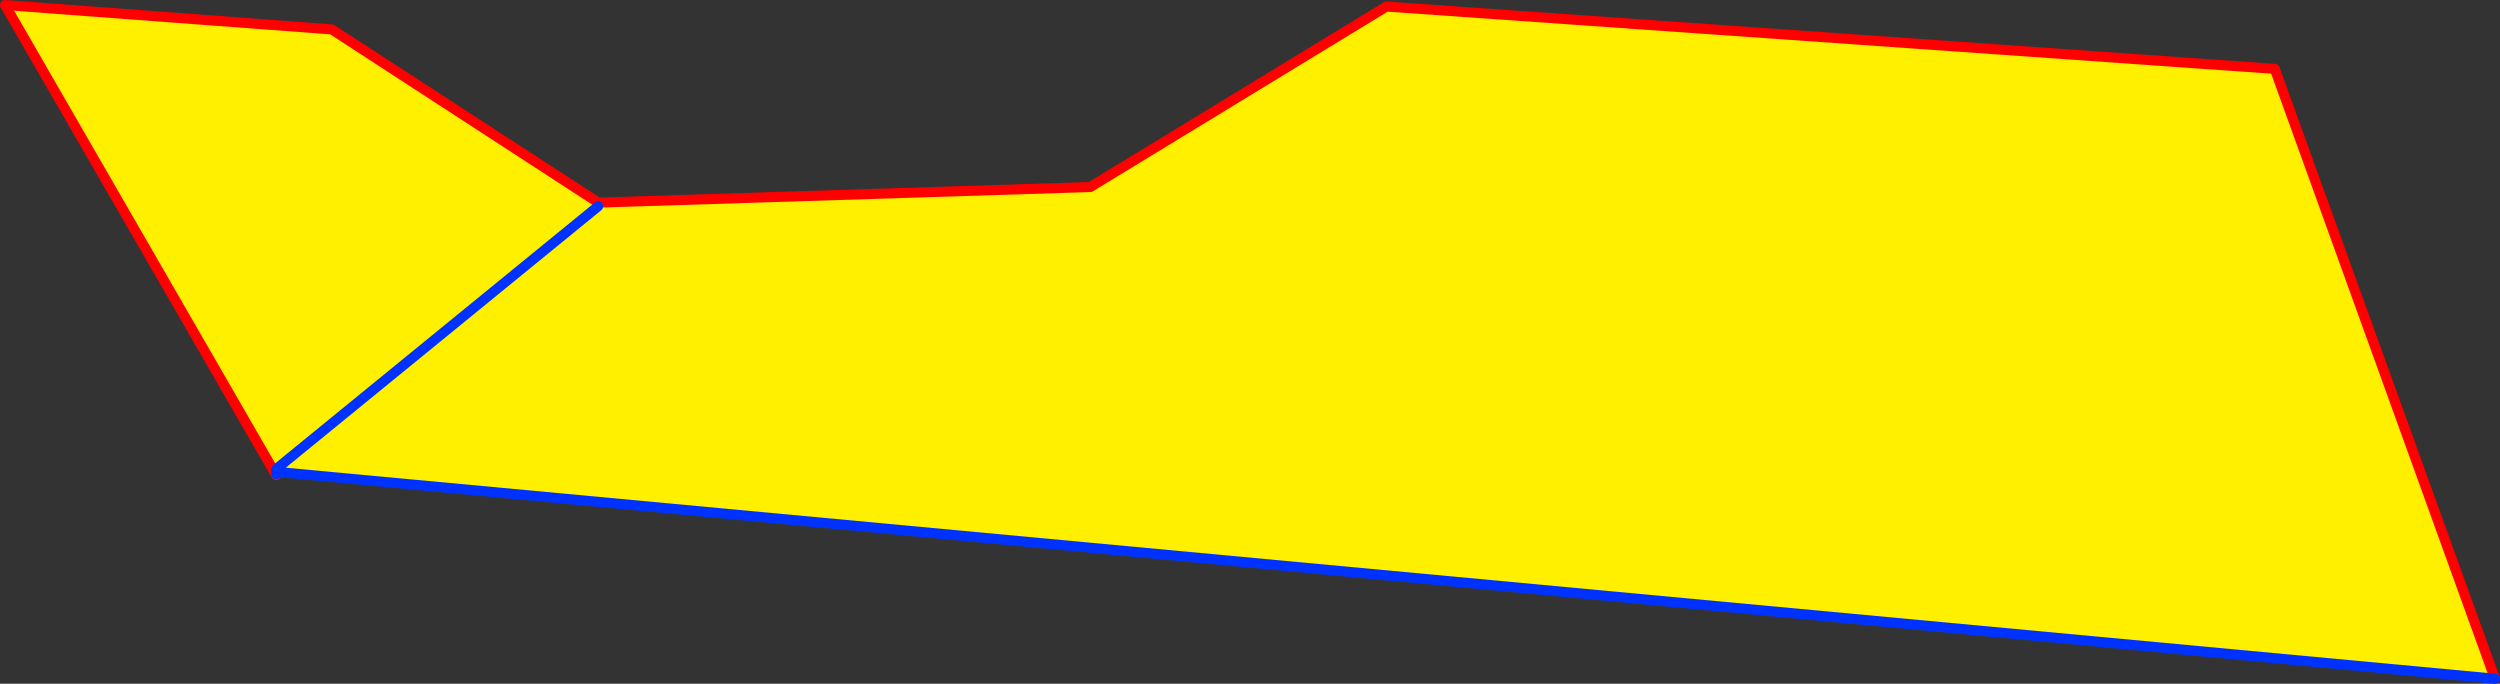
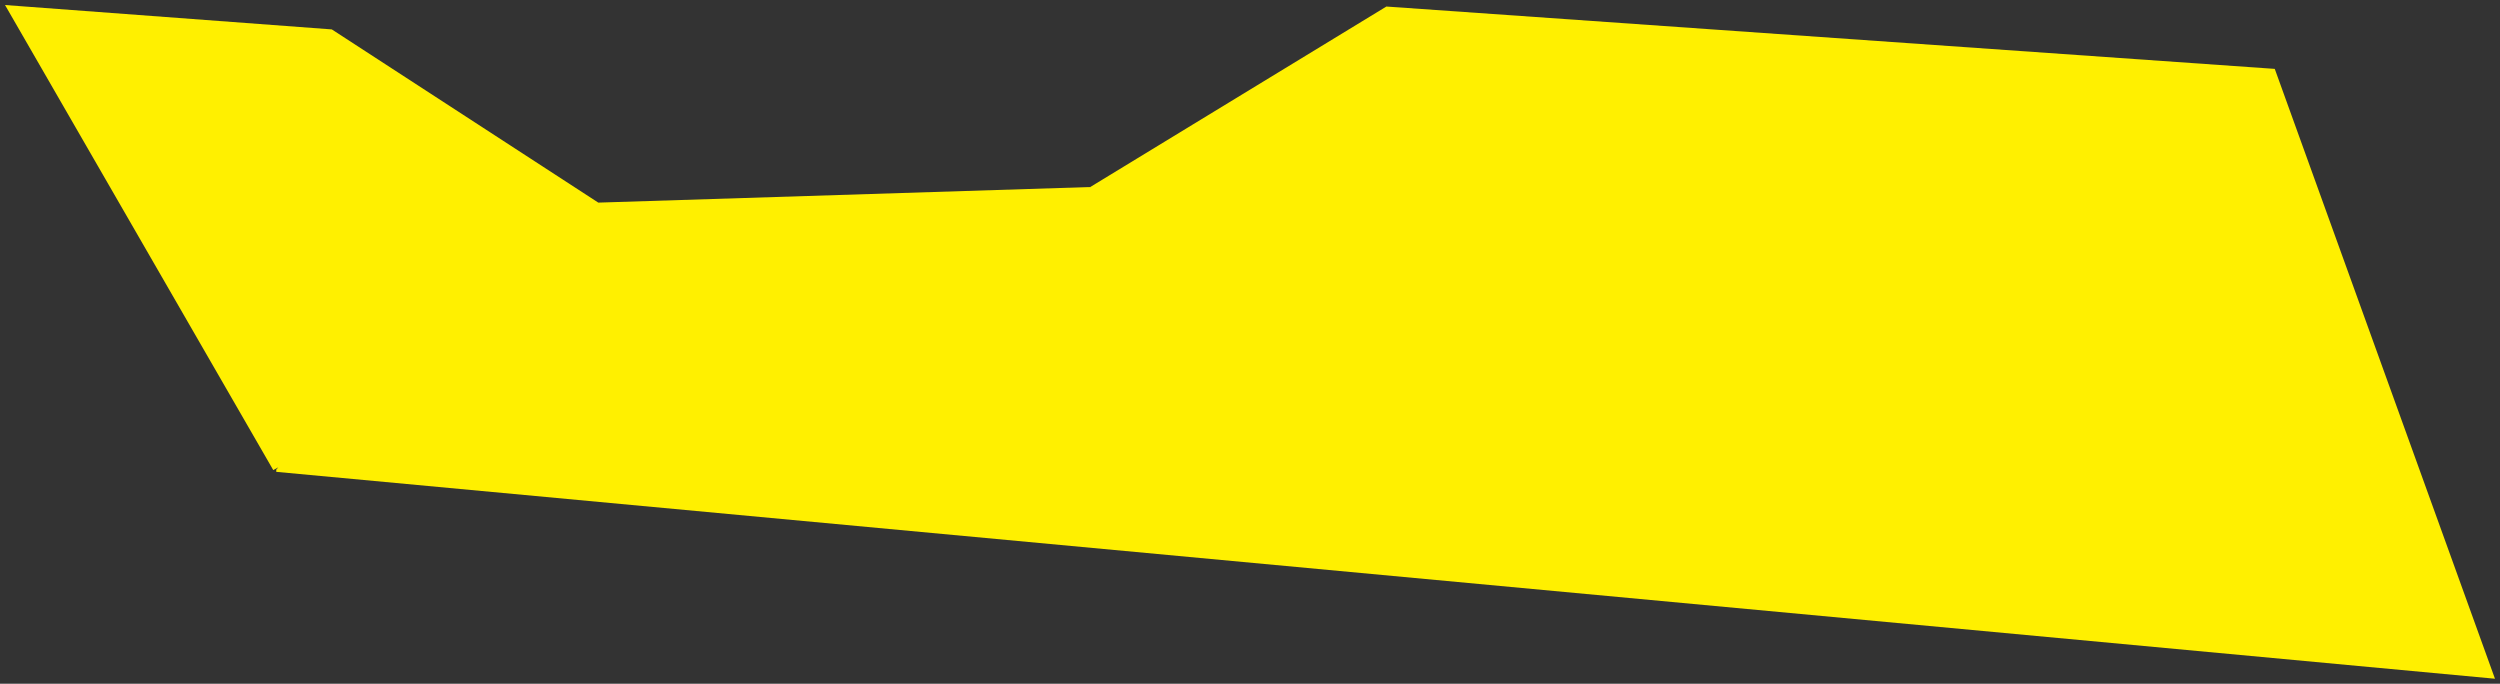
<svg xmlns="http://www.w3.org/2000/svg" height="136.0px" width="497.25px">
  <rect width="100%" height="100%" fill="#333333" stroke="none" />
  <g transform="matrix(1.0, 0.0, 0.0, 1.0, -44.55, -278.1)">
    <path d="M99.5 371.5 L99.9 371.05 98.9 371.6 45.55 279.1 110.55 283.95 163.55 318.4 261.4 315.3 320.3 279.4 497.0 291.8 540.8 413.1 99.5 371.95 99.5 371.5 M163.5 319.15 L99.9 371.05 163.5 319.15" fill="#fff000" fill-rule="evenodd" stroke="none" />
-     <path d="M98.9 371.6 L99.5 372.6 99.5 372.4 M98.9 371.6 L45.55 279.1 110.55 283.95 163.55 318.4 261.4 315.3 320.3 279.4 497.0 291.8 540.8 413.1" fill="none" stroke="#ff0000" stroke-linecap="round" stroke-linejoin="round" stroke-width="2.0" />
-     <path d="M99.5 372.4 L99.5 371.95 99.5 371.5 M540.8 413.1 L99.5 371.95 M99.9 371.05 L163.5 319.15" fill="none" stroke="#0032ff" stroke-linecap="round" stroke-linejoin="round" stroke-width="2.0" />
  </g>
</svg>